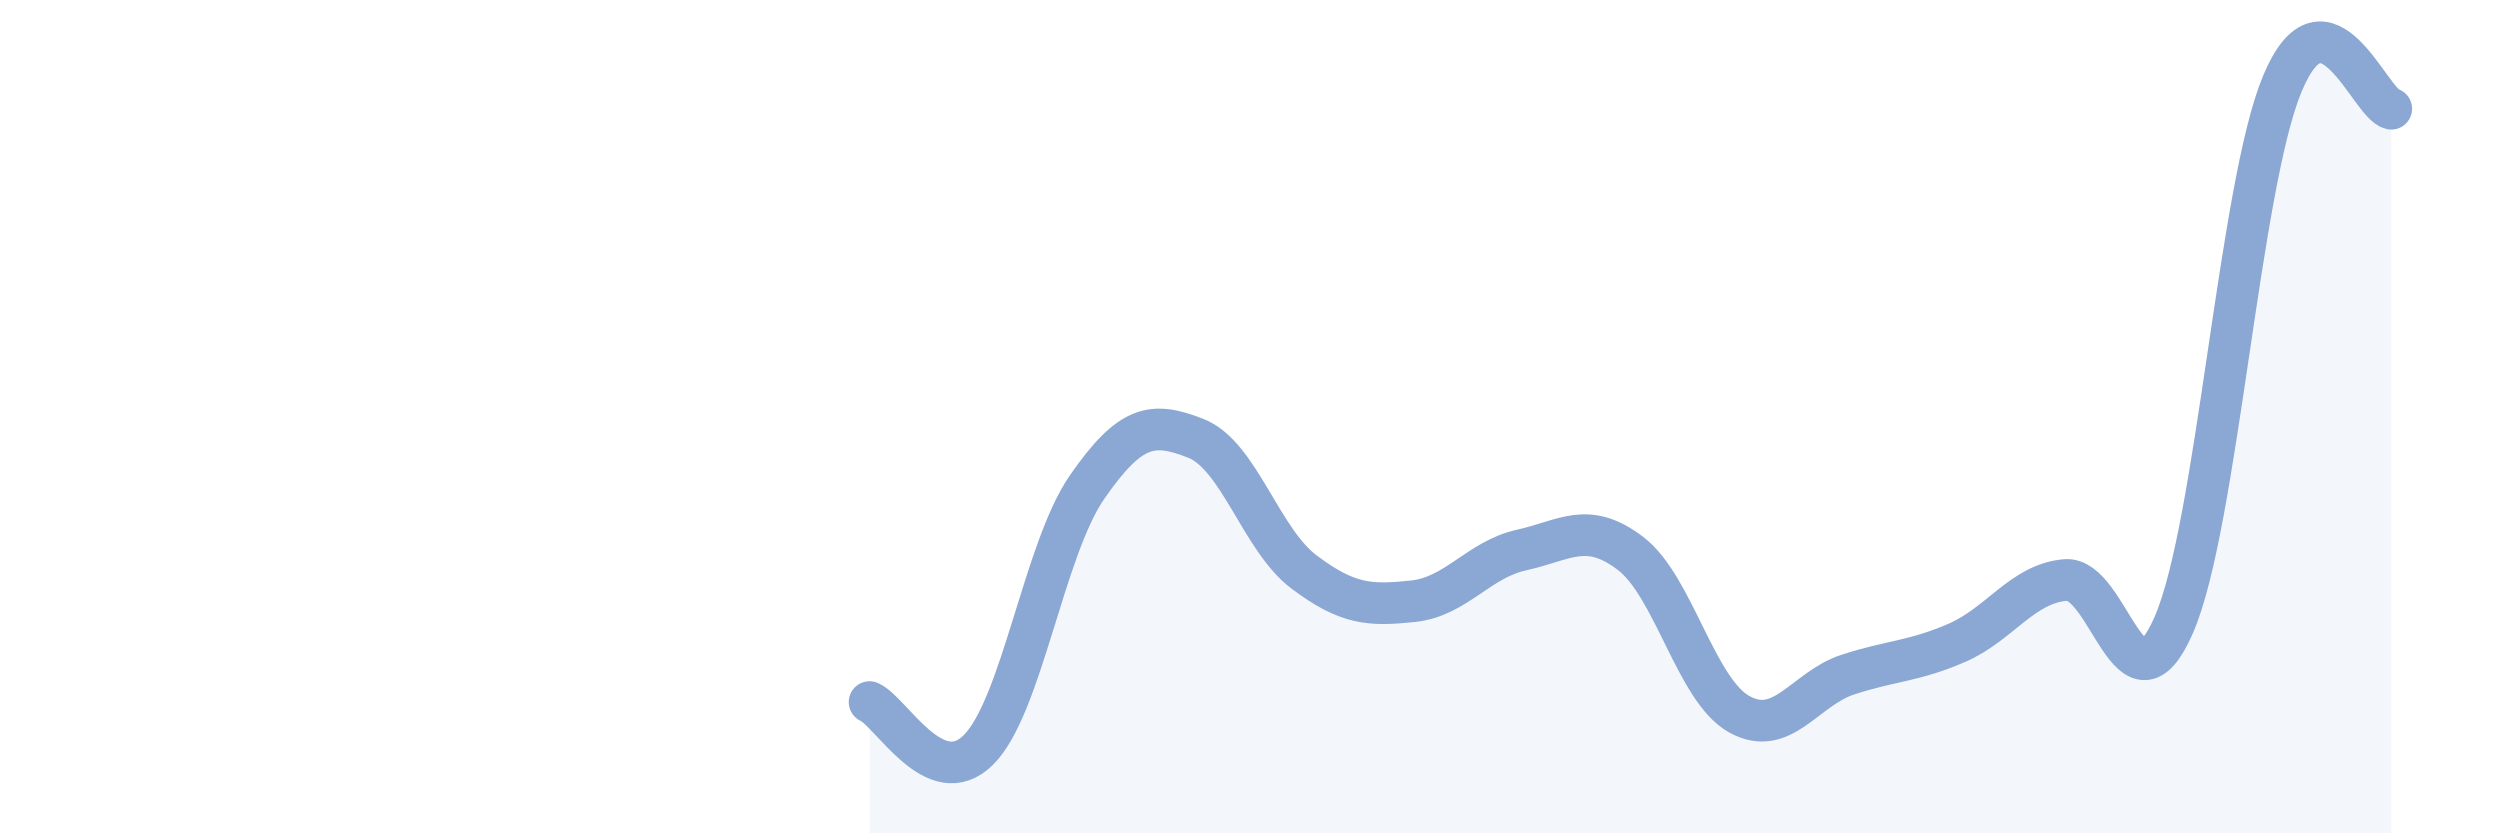
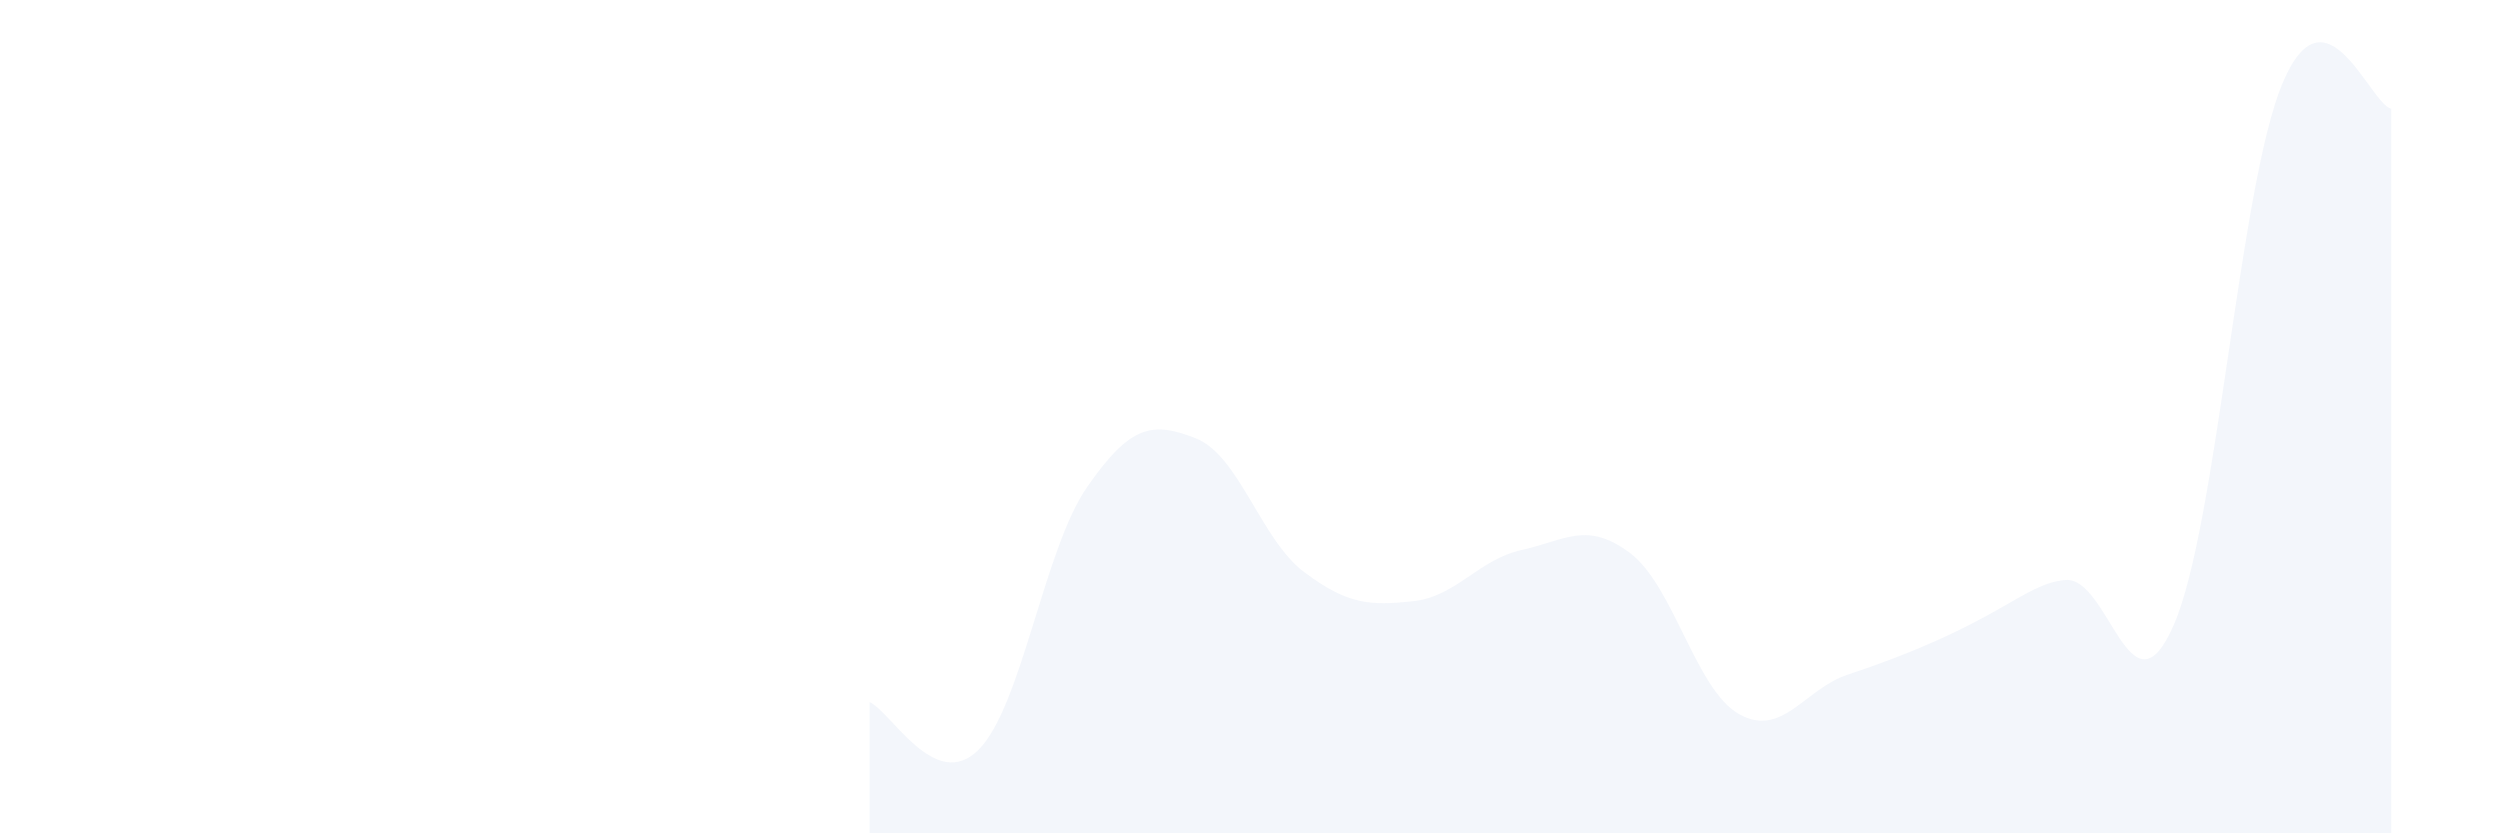
<svg xmlns="http://www.w3.org/2000/svg" width="60" height="20" viewBox="0 0 60 20">
-   <path d="M 20.87,16.85 C 21.39,17.08 22.44,19.03 23.48,18 C 24.52,16.97 25.05,13.19 26.09,11.69 C 27.13,10.19 27.66,10.11 28.7,10.52 C 29.74,10.93 30.26,12.95 31.3,13.73 C 32.34,14.51 32.87,14.54 33.91,14.43 C 34.95,14.32 35.48,13.43 36.52,13.2 C 37.56,12.97 38.09,12.49 39.13,13.28 C 40.17,14.07 40.7,16.56 41.74,17.14 C 42.78,17.72 43.31,16.53 44.35,16.19 C 45.39,15.85 45.92,15.88 46.96,15.43 C 48,14.98 48.53,14.01 49.57,13.92 C 50.61,13.83 51.13,17.38 52.17,15 C 53.21,12.62 53.74,4.48 54.78,2 C 55.82,-0.48 56.87,2.49 57.39,2.61L57.39 20L20.87 20Z" fill="#8ba7d3" opacity="0.1" stroke-linecap="round" stroke-linejoin="round" />
-   <path d="M 20.87,16.85 C 21.39,17.08 22.44,19.03 23.48,18 C 24.52,16.97 25.05,13.19 26.09,11.69 C 27.13,10.19 27.66,10.11 28.7,10.52 C 29.74,10.93 30.26,12.95 31.3,13.73 C 32.34,14.51 32.87,14.54 33.91,14.43 C 34.95,14.32 35.48,13.43 36.52,13.2 C 37.56,12.97 38.09,12.49 39.13,13.28 C 40.17,14.07 40.7,16.56 41.74,17.14 C 42.78,17.72 43.31,16.53 44.35,16.19 C 45.39,15.85 45.92,15.88 46.96,15.43 C 48,14.98 48.53,14.01 49.57,13.92 C 50.61,13.83 51.13,17.38 52.17,15 C 53.21,12.62 53.74,4.48 54.78,2 C 55.82,-0.48 56.87,2.49 57.39,2.61" stroke="#8ba7d3" stroke-width="1" fill="none" stroke-linecap="round" stroke-linejoin="round" />
+   <path d="M 20.87,16.85 C 21.39,17.08 22.44,19.03 23.48,18 C 24.52,16.97 25.05,13.19 26.09,11.69 C 27.13,10.19 27.66,10.11 28.7,10.52 C 29.74,10.93 30.26,12.95 31.3,13.73 C 32.34,14.51 32.87,14.54 33.91,14.43 C 34.95,14.32 35.48,13.43 36.52,13.2 C 37.56,12.97 38.09,12.49 39.13,13.28 C 40.17,14.07 40.7,16.56 41.74,17.14 C 42.78,17.72 43.31,16.53 44.35,16.19 C 48,14.98 48.53,14.01 49.57,13.92 C 50.61,13.83 51.13,17.38 52.17,15 C 53.21,12.62 53.74,4.48 54.78,2 C 55.82,-0.48 56.87,2.49 57.39,2.61L57.39 20L20.87 20Z" fill="#8ba7d3" opacity="0.1" stroke-linecap="round" stroke-linejoin="round" />
</svg>